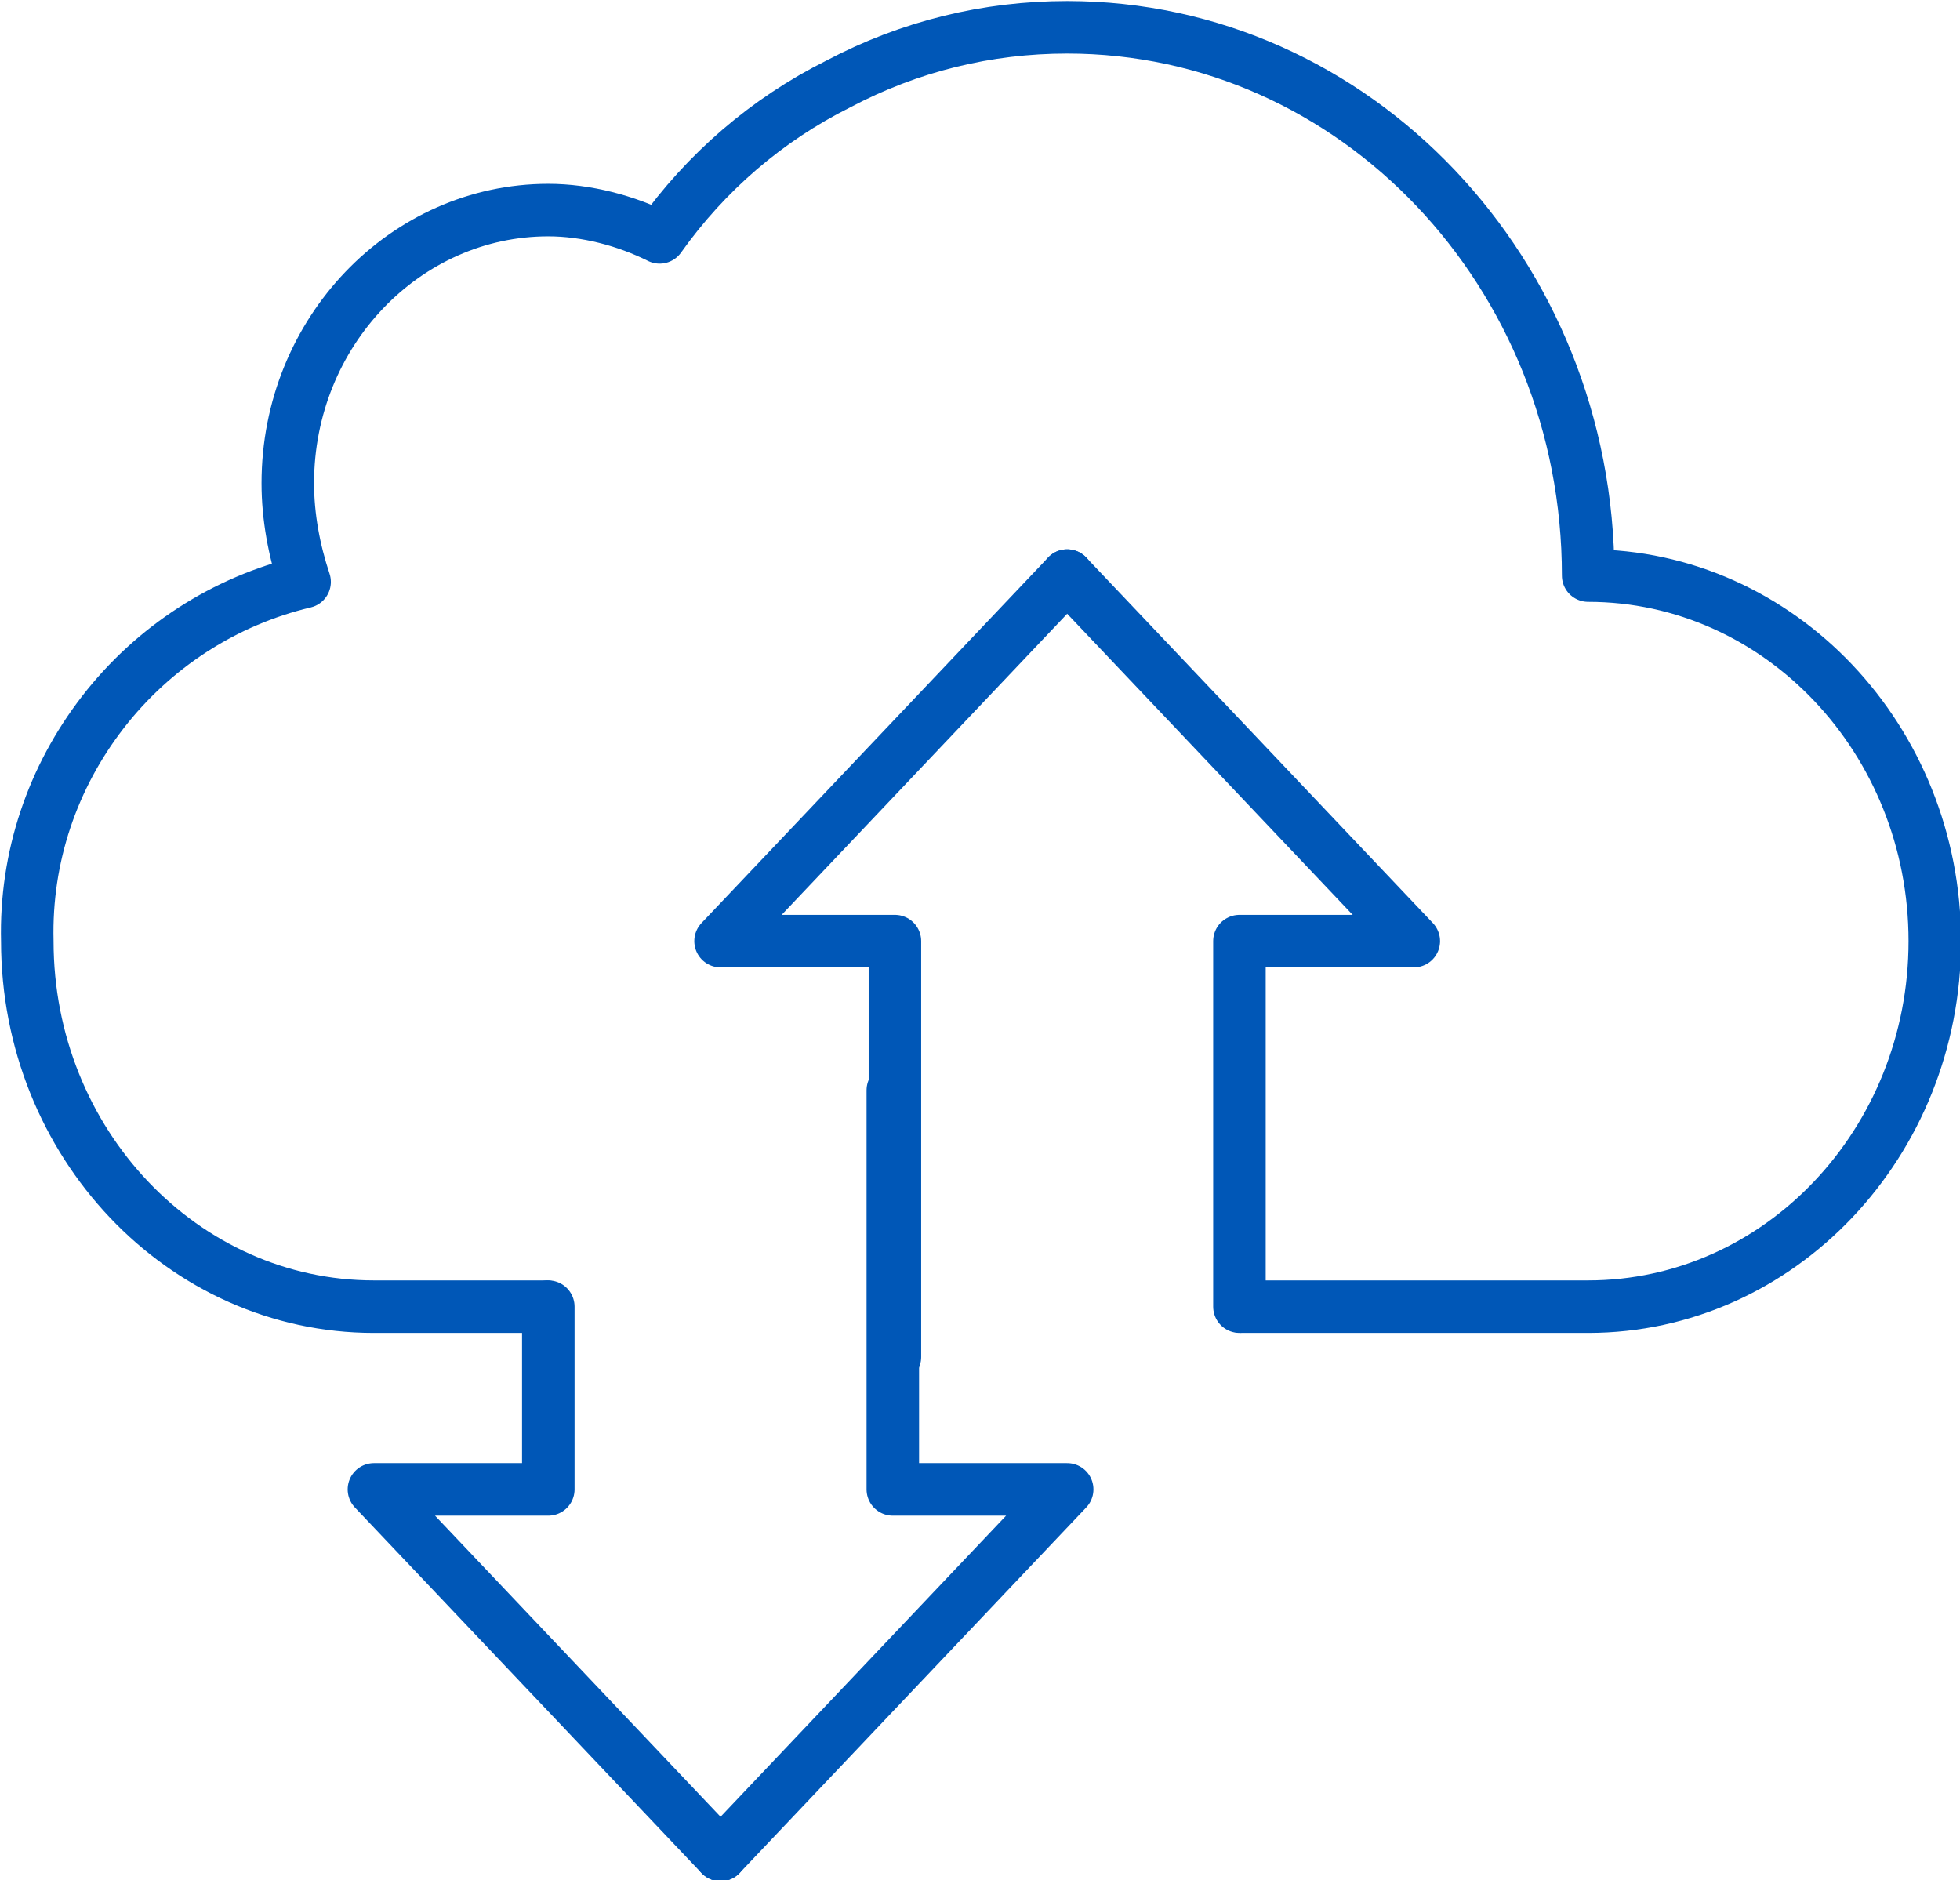
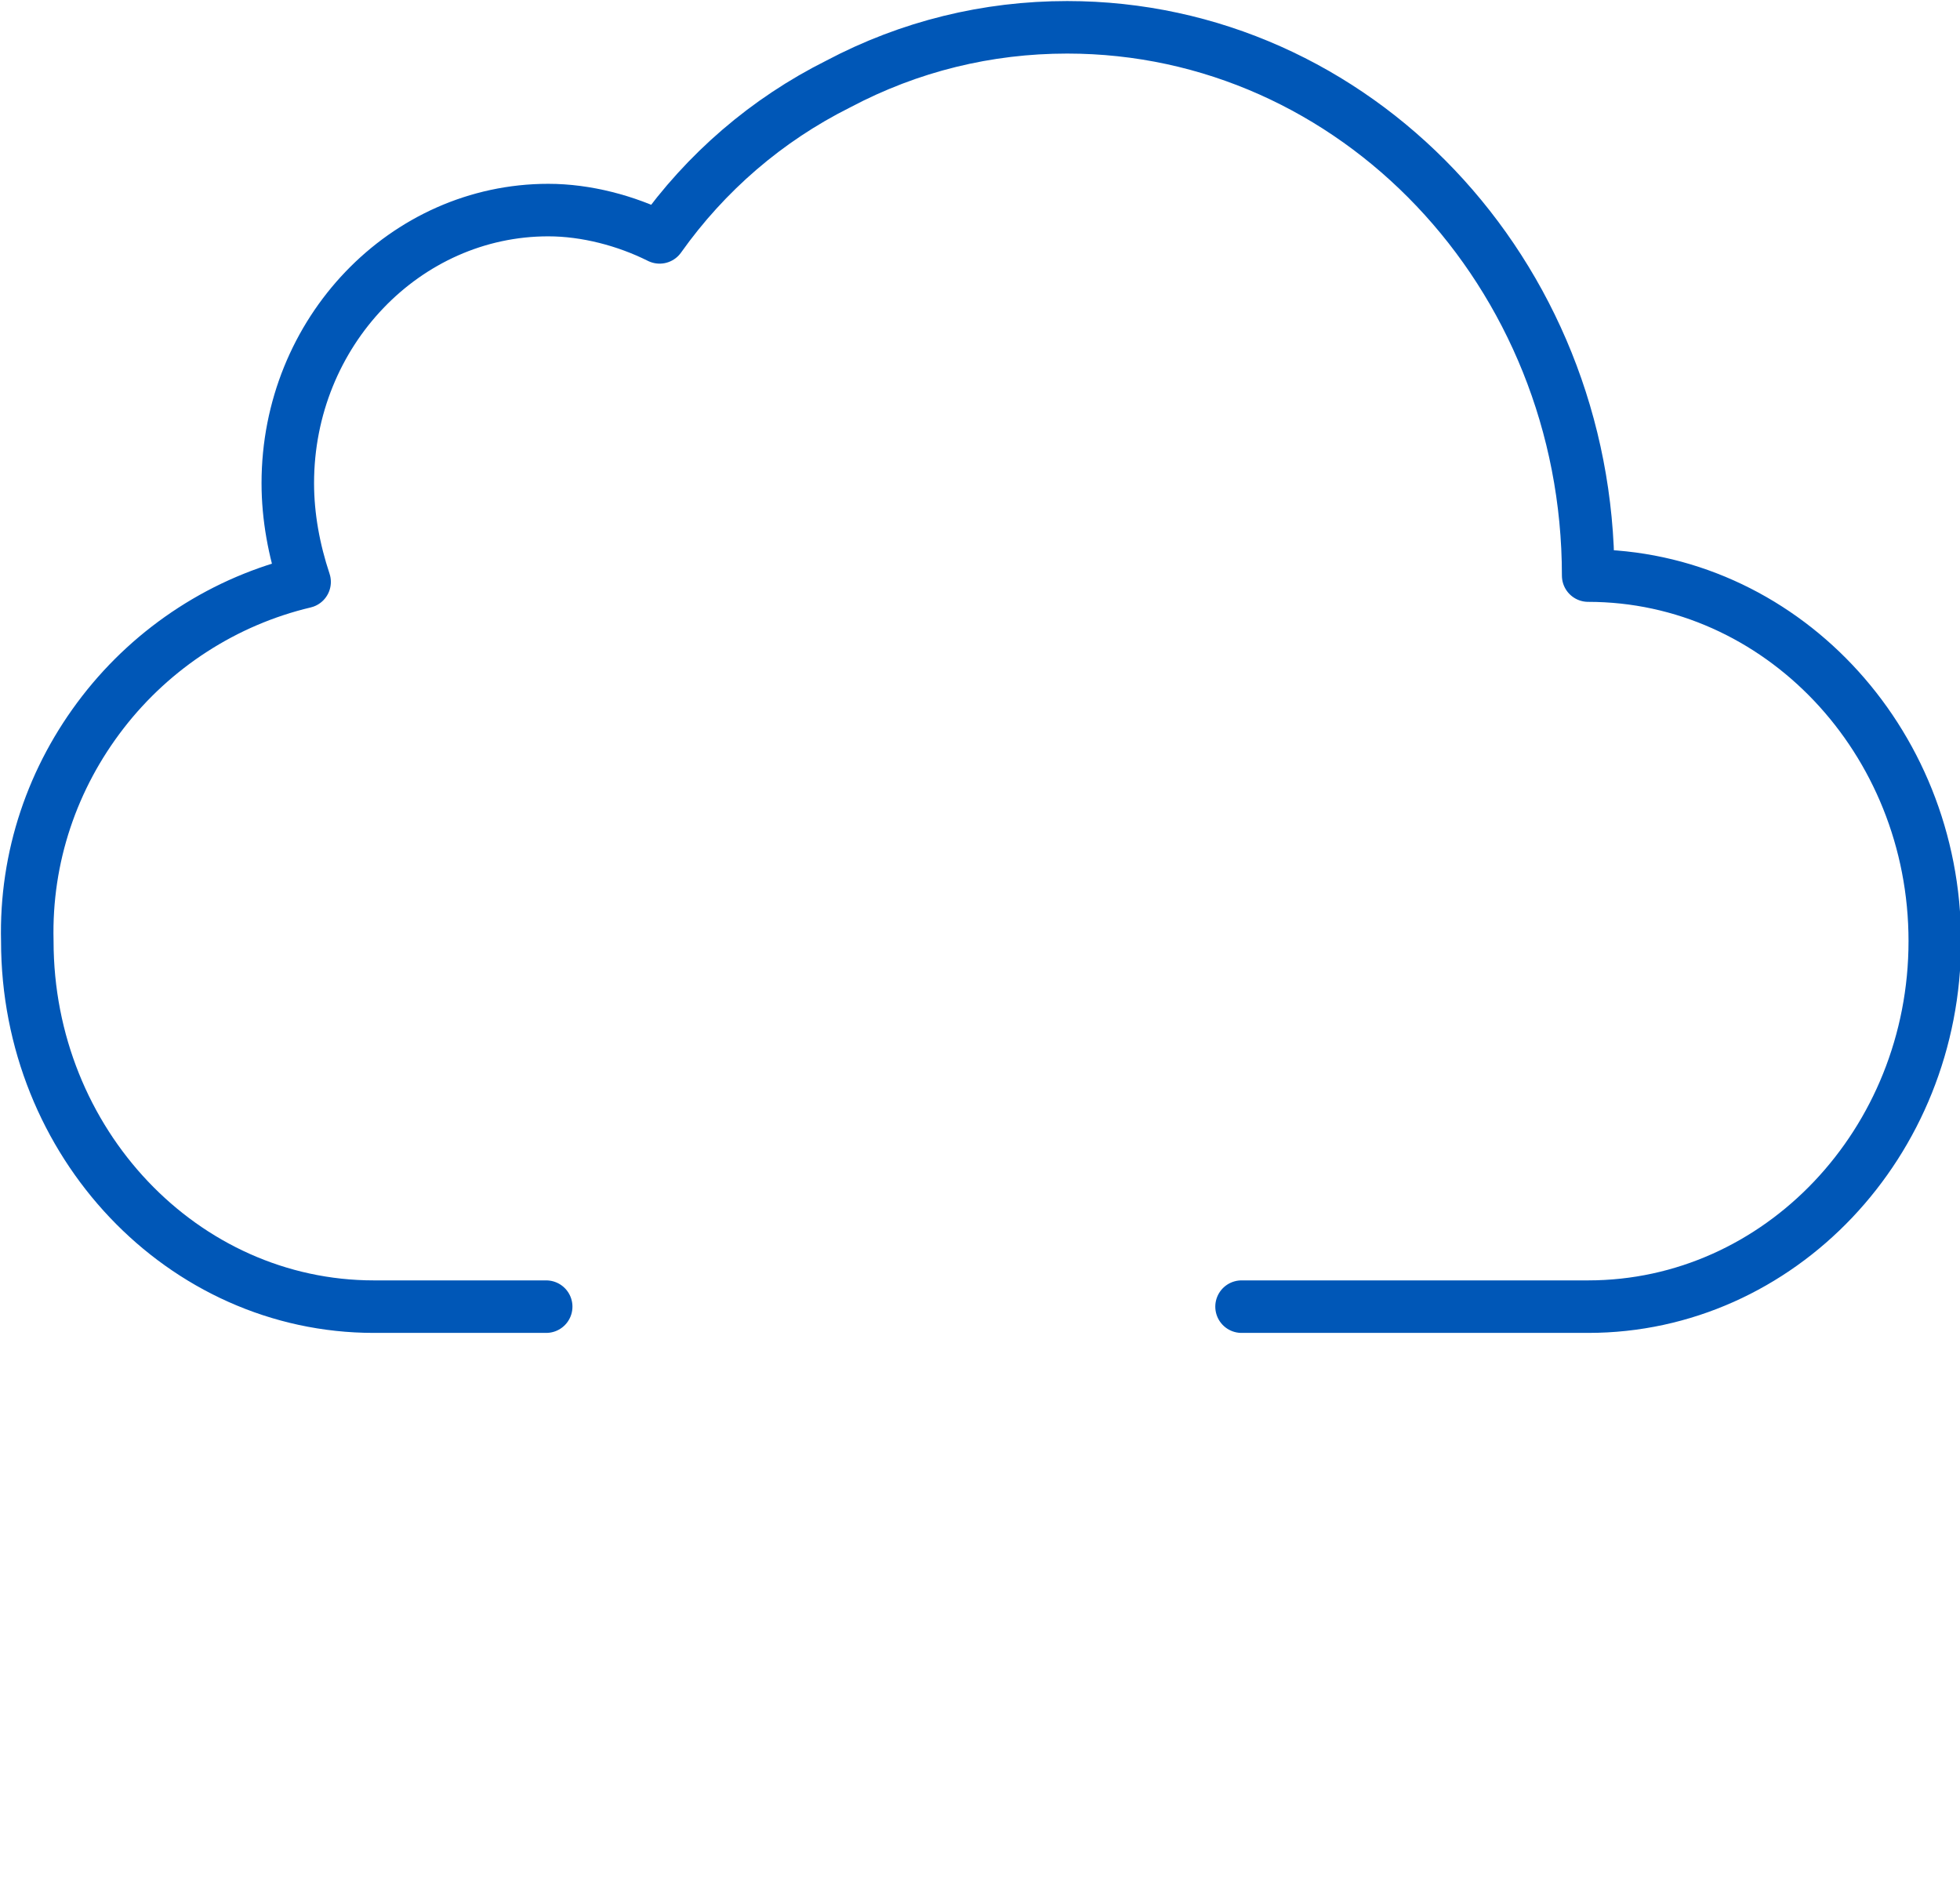
<svg xmlns="http://www.w3.org/2000/svg" id="Layer_1" width="93.3" height="89.5" version="1.1" viewBox="0 0 93.3 89.5">
  <path d="M59.1,62.2h16.5c9.1,0,16.5-7.8,16.5-17.4s-7.4-17.4-16.5-17.4c0-14.4-11.1-26.1-24.8-26.1-3.8,0-7.5.9-10.9,2.7-3.4,1.7-6.3,4.2-8.5,7.3-1.6-.8-3.5-1.3-5.3-1.3-6.8,0-12.4,5.8-12.4,13,0,1.6.3,3.2.8,4.7-3.8.9-7.2,3.1-9.6,6.2-2.4,3.1-3.7,6.9-3.6,10.9,0,9.6,7.4,17.4,16.5,17.4h8.2" fill="none" stroke="#0057b7" stroke-linecap="round" stroke-linejoin="round" stroke-width="2.5" />
-   <path d="M50.8,27.4l16.5,17.4h-8.3v17.4" fill="none" stroke="#0057b7" stroke-linecap="round" stroke-linejoin="round" stroke-width="2.5" />
-   <path d="M50.8,27.4l-16.5,17.4h8.3v19.8" fill="none" stroke="#0057b7" stroke-linecap="round" stroke-linejoin="round" stroke-width="2.5" />
-   <path d="M34.3,88.3l-16.5-17.4h8.3v-8.7" fill="none" stroke="#0057b7" stroke-linecap="round" stroke-linejoin="round" stroke-width="2.5" />
-   <path d="M34.3,88.3l16.5-17.4h-8.3v-19" fill="none" stroke="#0057b7" stroke-linecap="round" stroke-linejoin="round" stroke-width="2.5" />
</svg>